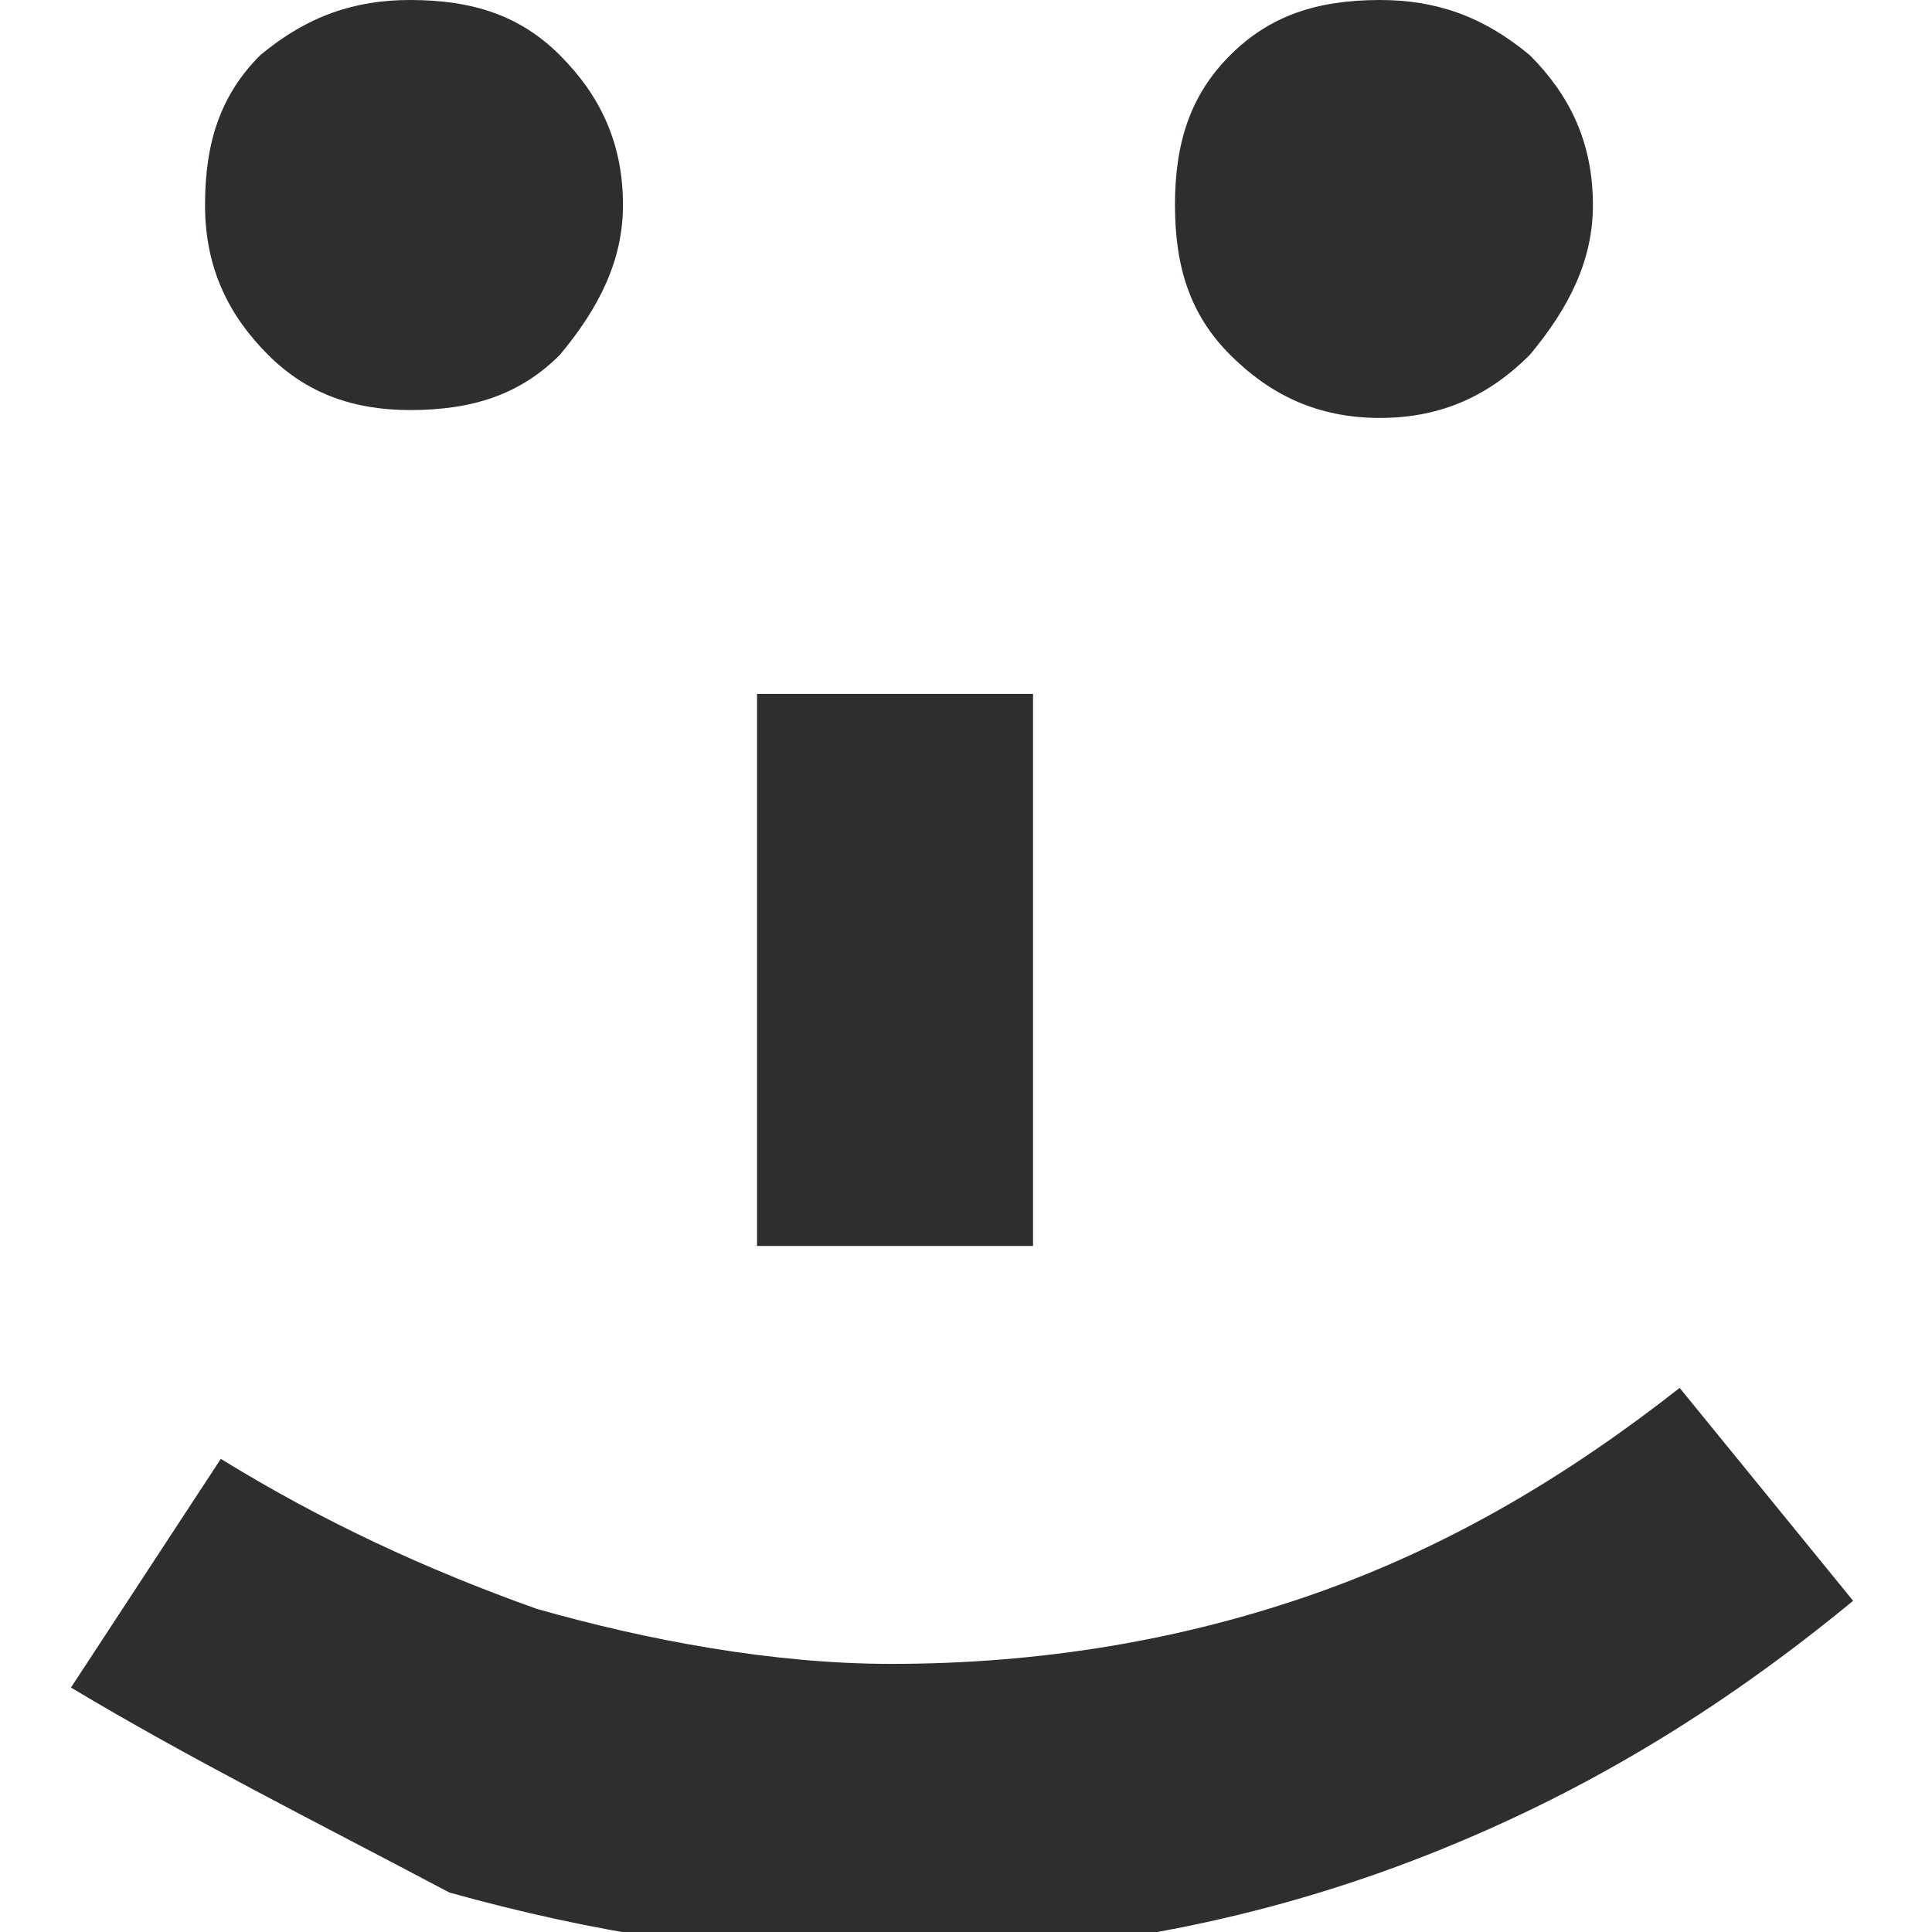
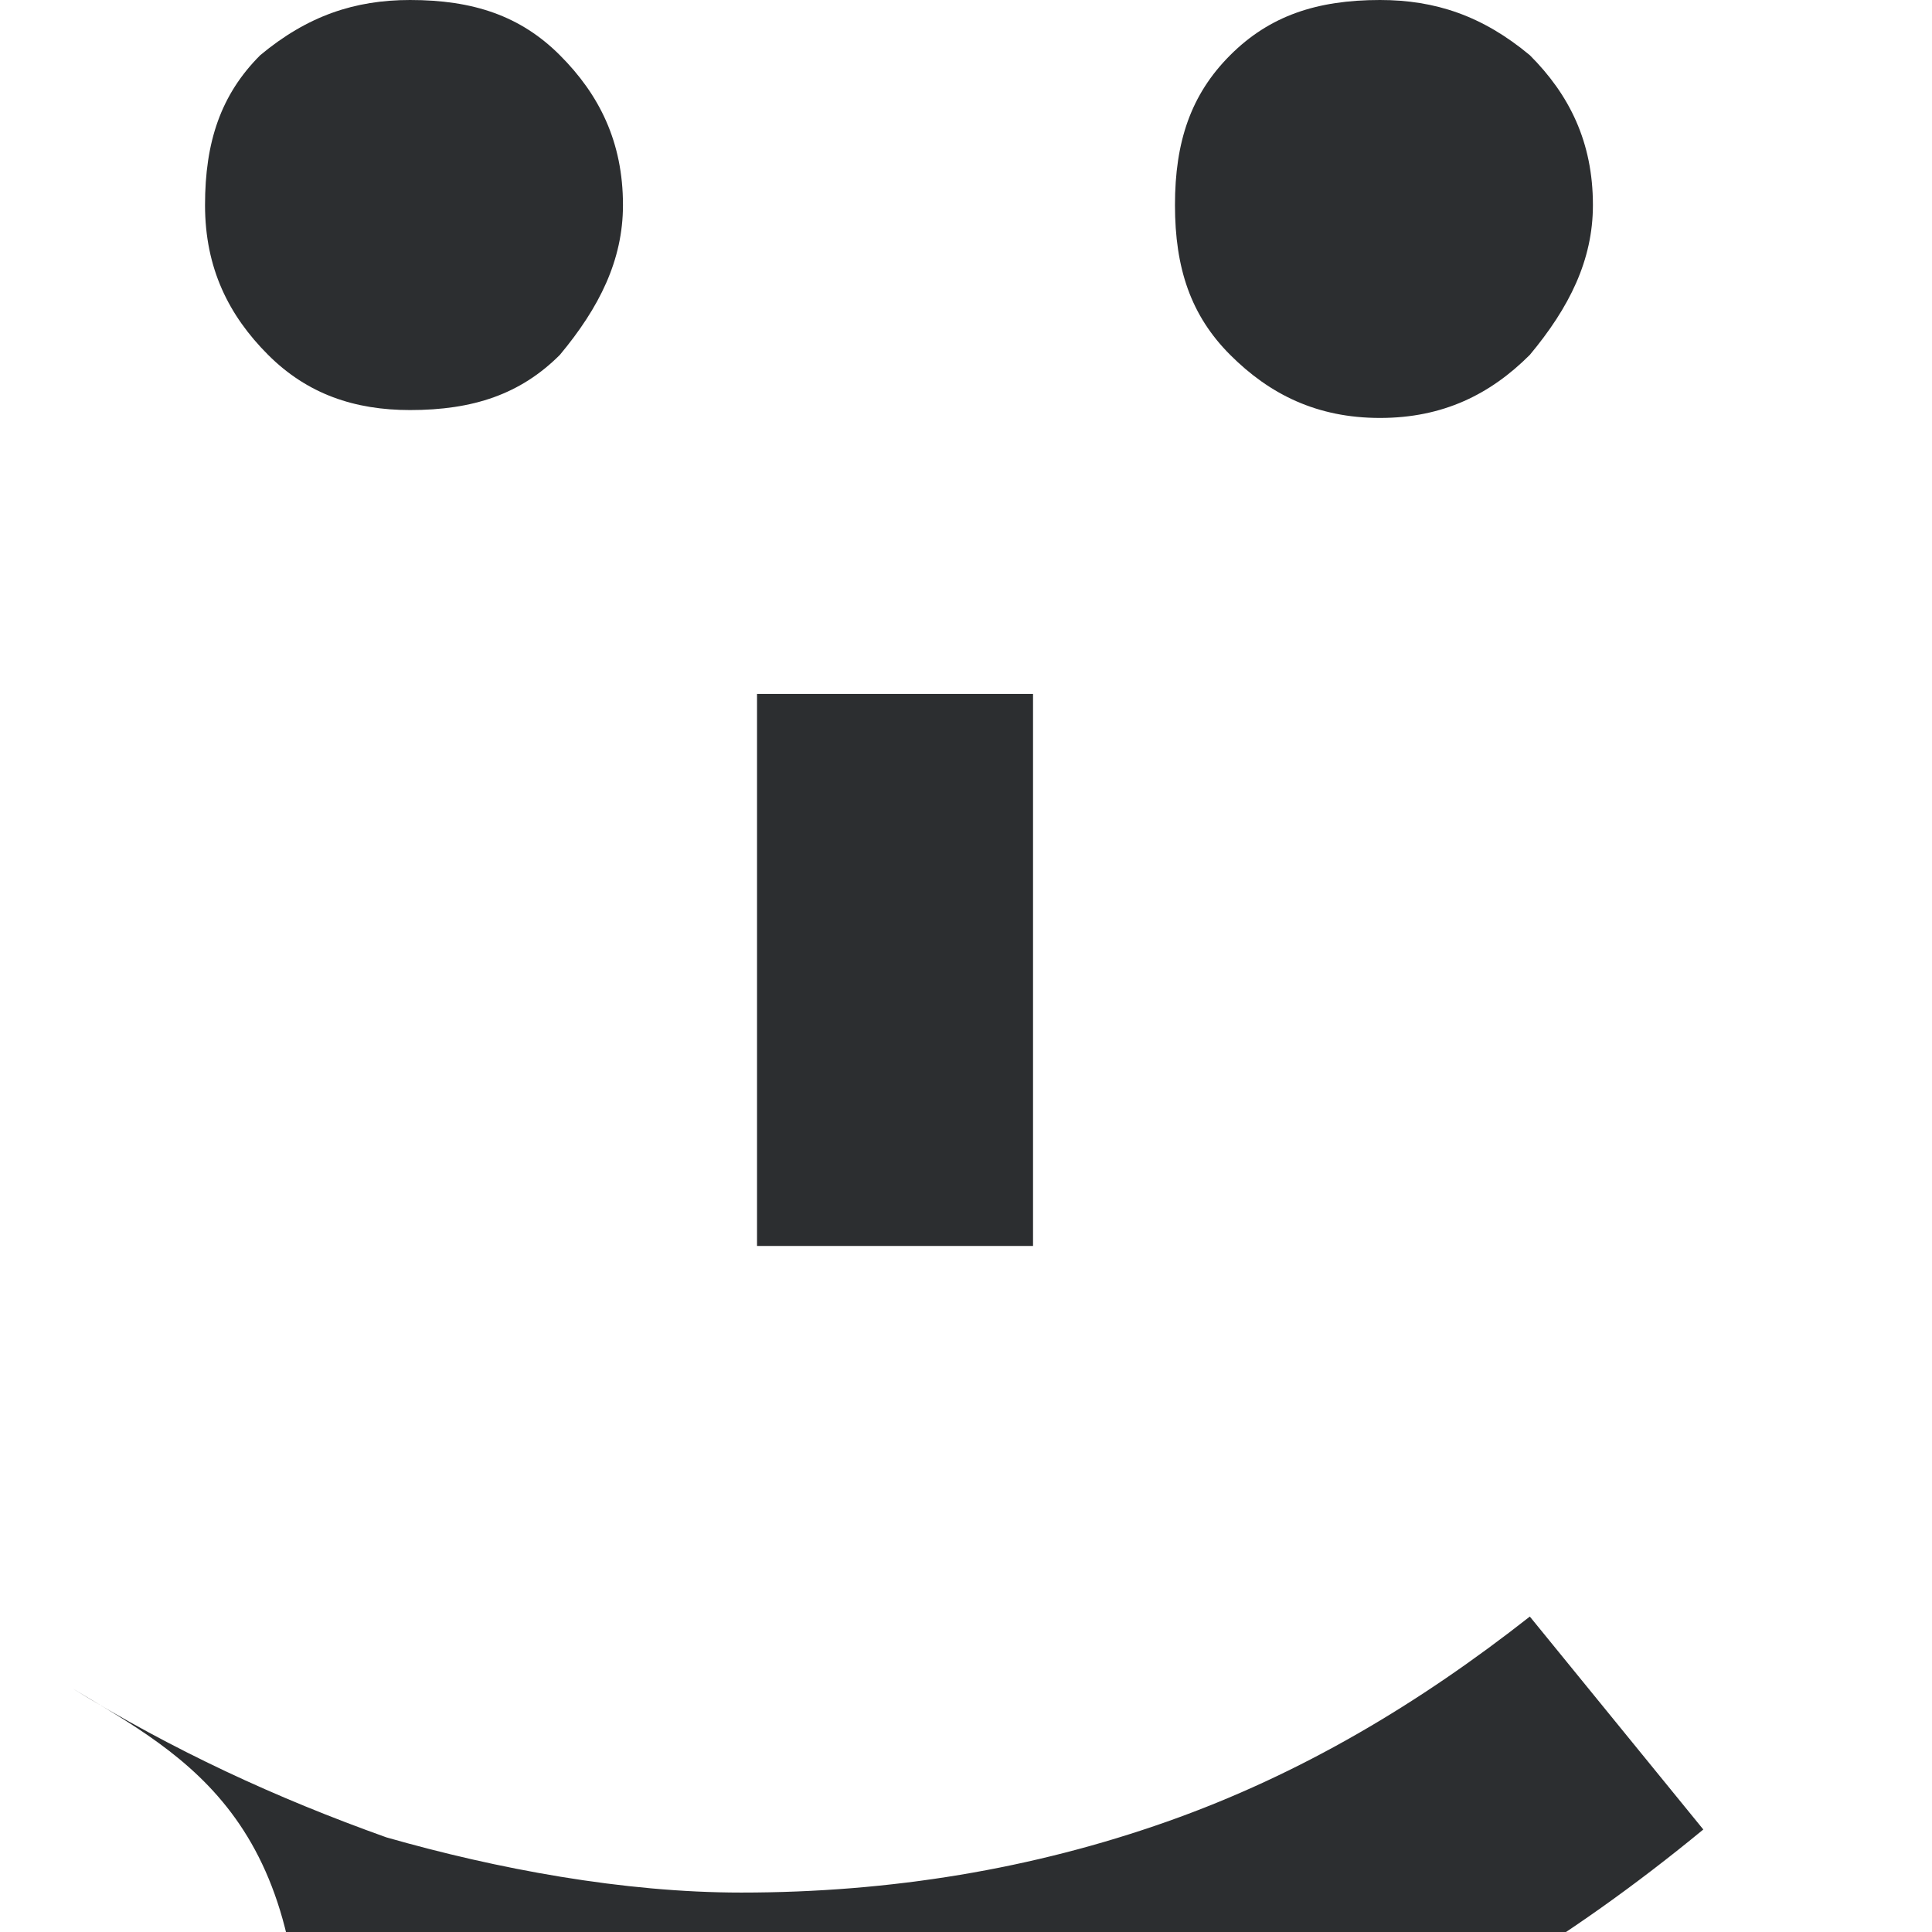
<svg xmlns="http://www.w3.org/2000/svg" version="1.1" id="Layer_1" x="0px" y="0px" viewBox="0 0 24.5 24.5" style="enable-background:new 0 0 24.5 24.5;" xml:space="preserve">
-   <path style="fill:#2C2E30;" d="M2.6,2.6c0-0.8,0.2-1.4,0.7-1.9C3.9,0.2,4.5,0,5.2,0C6,0,6.6,0.2,7.1,0.7c0.5,0.5,0.8,1.1,0.8,1.9  c0,0.7-0.3,1.3-0.8,1.9C6.6,5,6,5.2,5.2,5.2C4.5,5.2,3.9,5,3.4,4.5C2.9,4,2.6,3.4,2.6,2.6z M14.9,2.6c0-0.8,0.2-1.4,0.7-1.9  C16.1,0.2,16.7,0,17.5,0c0.7,0,1.3,0.2,1.9,0.7c0.5,0.5,0.8,1.1,0.8,1.9c0,0.7-0.3,1.3-0.8,1.9c-0.5,0.5-1.1,0.8-1.9,0.8  c-0.8,0-1.4-0.3-1.9-0.8C15.1,4,14.9,3.4,14.9,2.6z M9.6,8.8h3.5v7H9.6V8.8z M0.9,21.4l1.9-2.9c1.3,0.8,2.6,1.4,4,1.9  c1.4,0.4,3,0.7,4.5,0.7c1.9,0,3.7-0.3,5.4-0.9c1.7-0.6,3.2-1.5,4.6-2.6l2.2,2.7c-1.7,1.4-3.5,2.5-5.6,3.3s-4.3,1.2-6.6,1.2  c-2,0-3.8-0.3-5.6-0.8C4,23.1,2.4,22.3,0.9,21.4z" />
+   <path style="fill:#2C2E30;" d="M2.6,2.6c0-0.8,0.2-1.4,0.7-1.9C3.9,0.2,4.5,0,5.2,0C6,0,6.6,0.2,7.1,0.7c0.5,0.5,0.8,1.1,0.8,1.9  c0,0.7-0.3,1.3-0.8,1.9C6.6,5,6,5.2,5.2,5.2C4.5,5.2,3.9,5,3.4,4.5C2.9,4,2.6,3.4,2.6,2.6z M14.9,2.6c0-0.8,0.2-1.4,0.7-1.9  C16.1,0.2,16.7,0,17.5,0c0.7,0,1.3,0.2,1.9,0.7c0.5,0.5,0.8,1.1,0.8,1.9c0,0.7-0.3,1.3-0.8,1.9c-0.5,0.5-1.1,0.8-1.9,0.8  c-0.8,0-1.4-0.3-1.9-0.8C15.1,4,14.9,3.4,14.9,2.6z M9.6,8.8h3.5v7H9.6V8.8z M0.9,21.4c1.3,0.8,2.6,1.4,4,1.9  c1.4,0.4,3,0.7,4.5,0.7c1.9,0,3.7-0.3,5.4-0.9c1.7-0.6,3.2-1.5,4.6-2.6l2.2,2.7c-1.7,1.4-3.5,2.5-5.6,3.3s-4.3,1.2-6.6,1.2  c-2,0-3.8-0.3-5.6-0.8C4,23.1,2.4,22.3,0.9,21.4z" />
</svg>